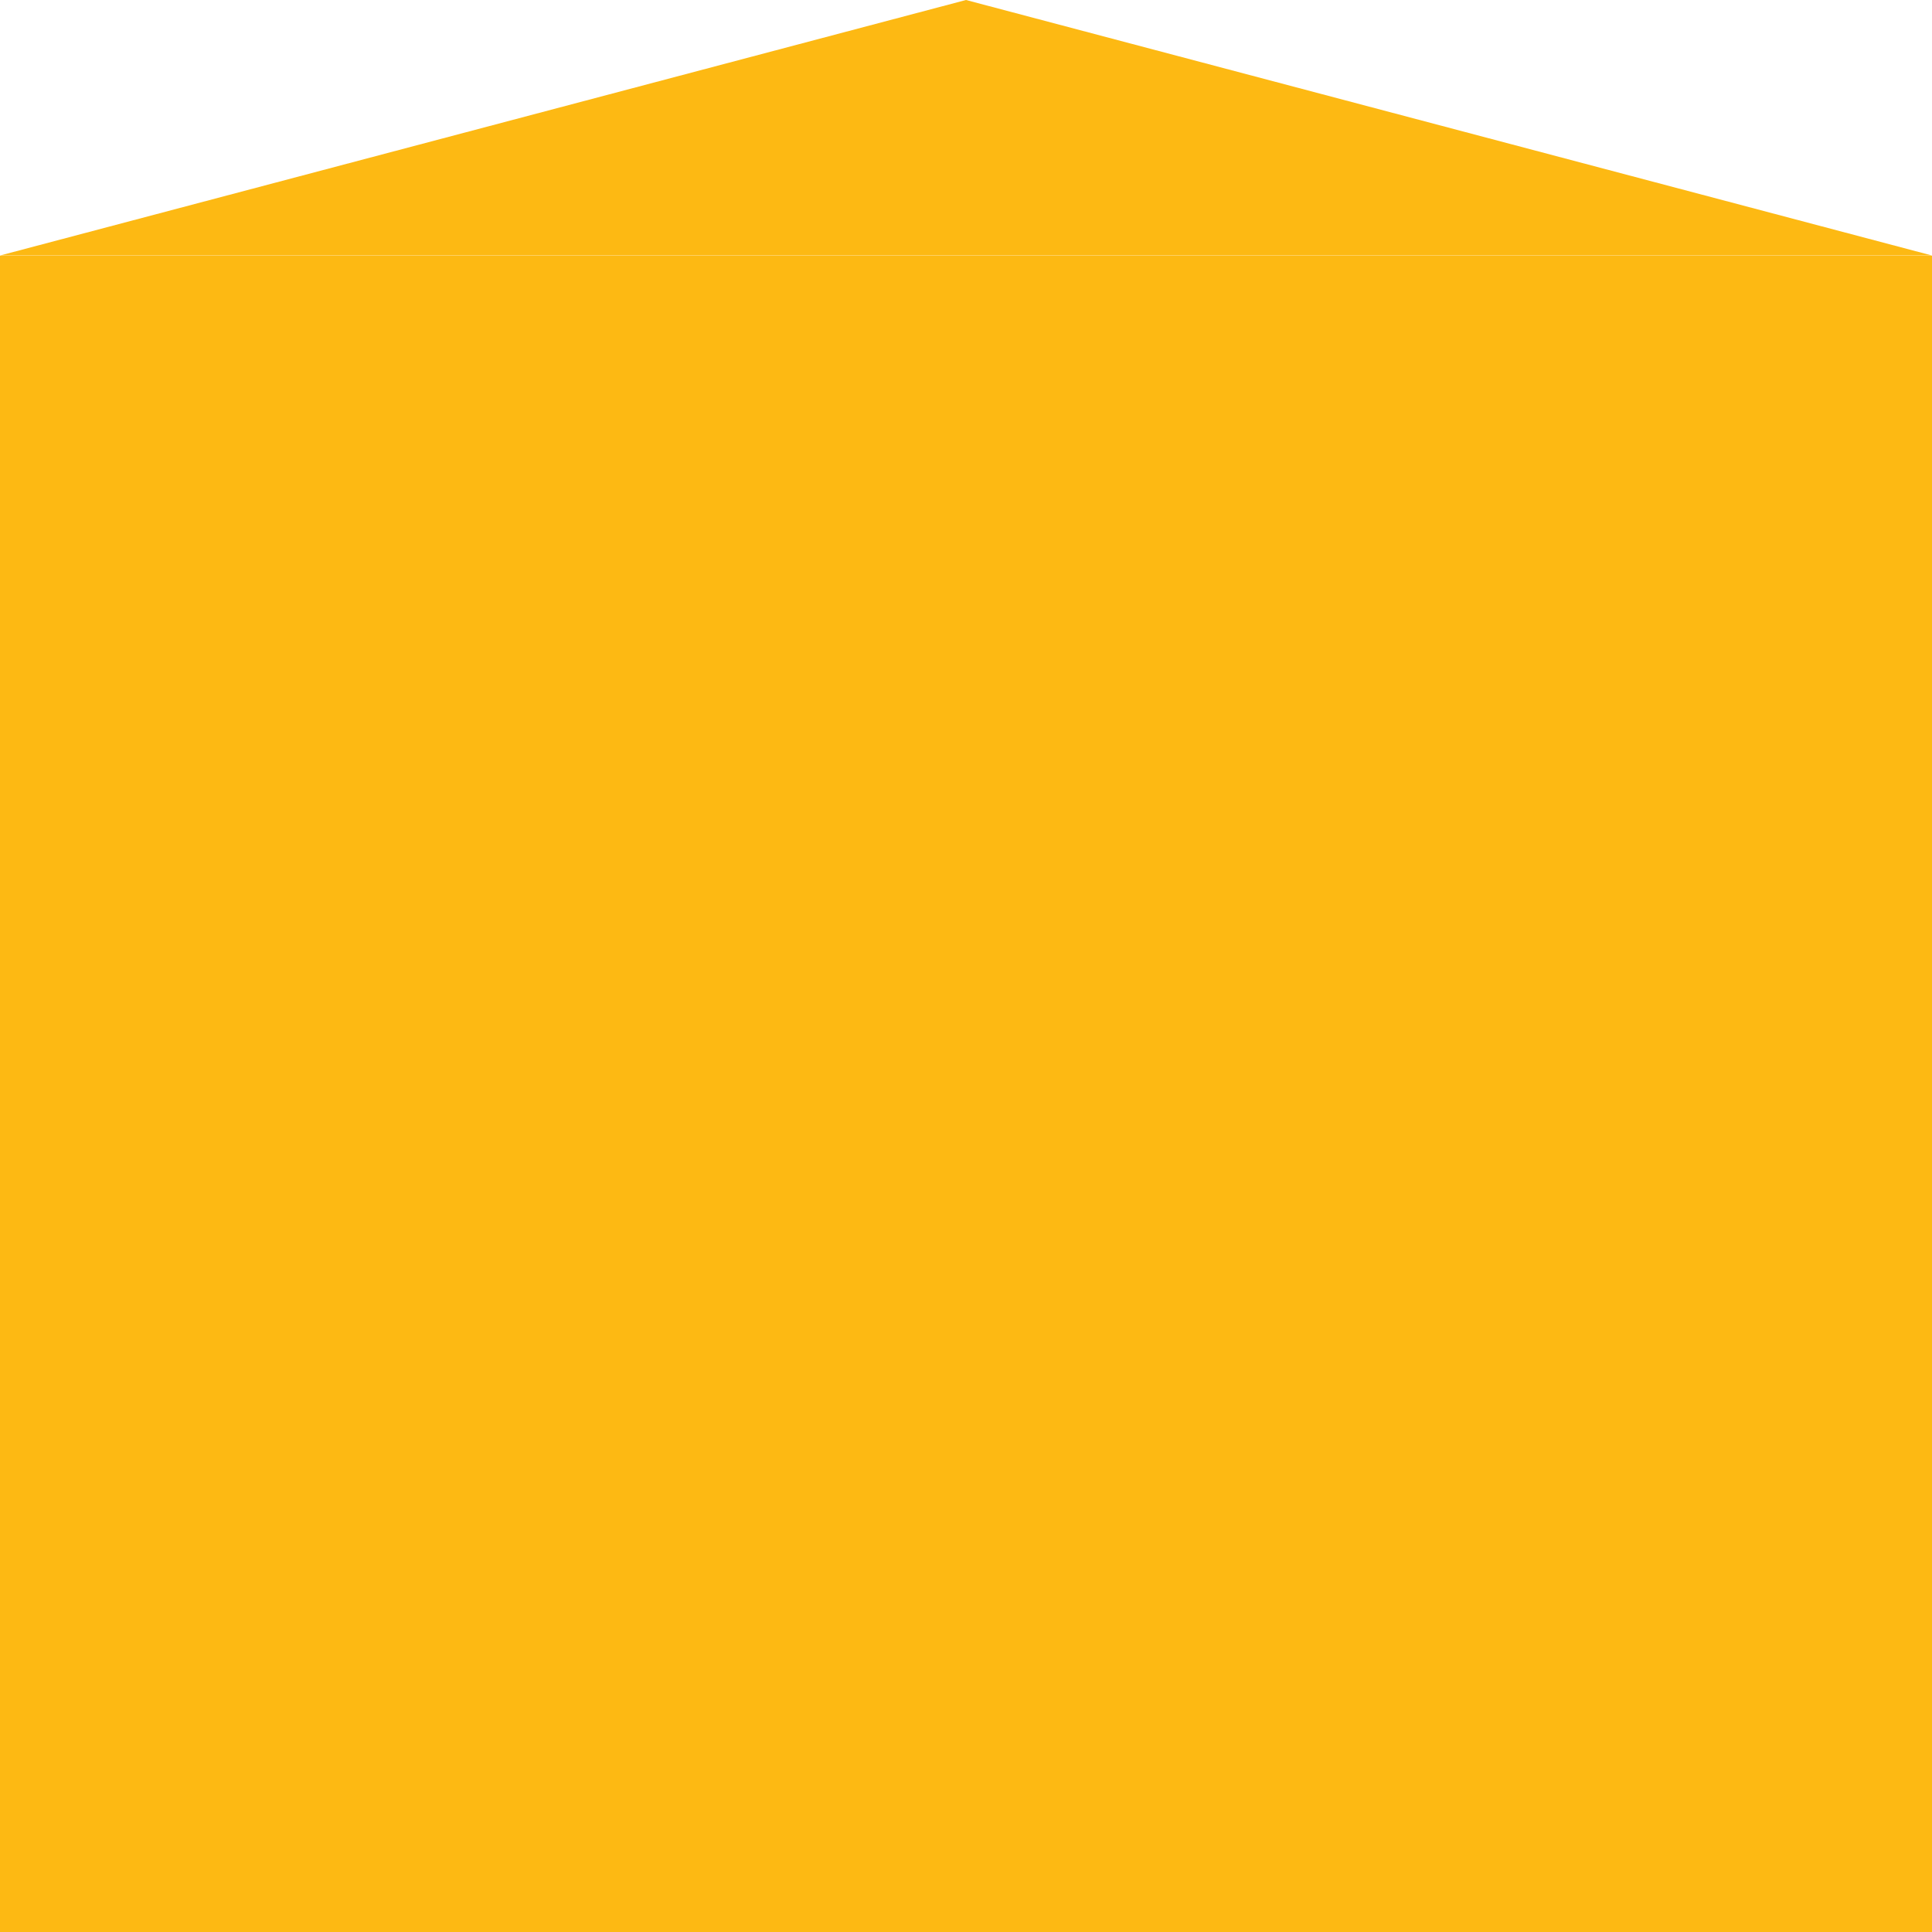
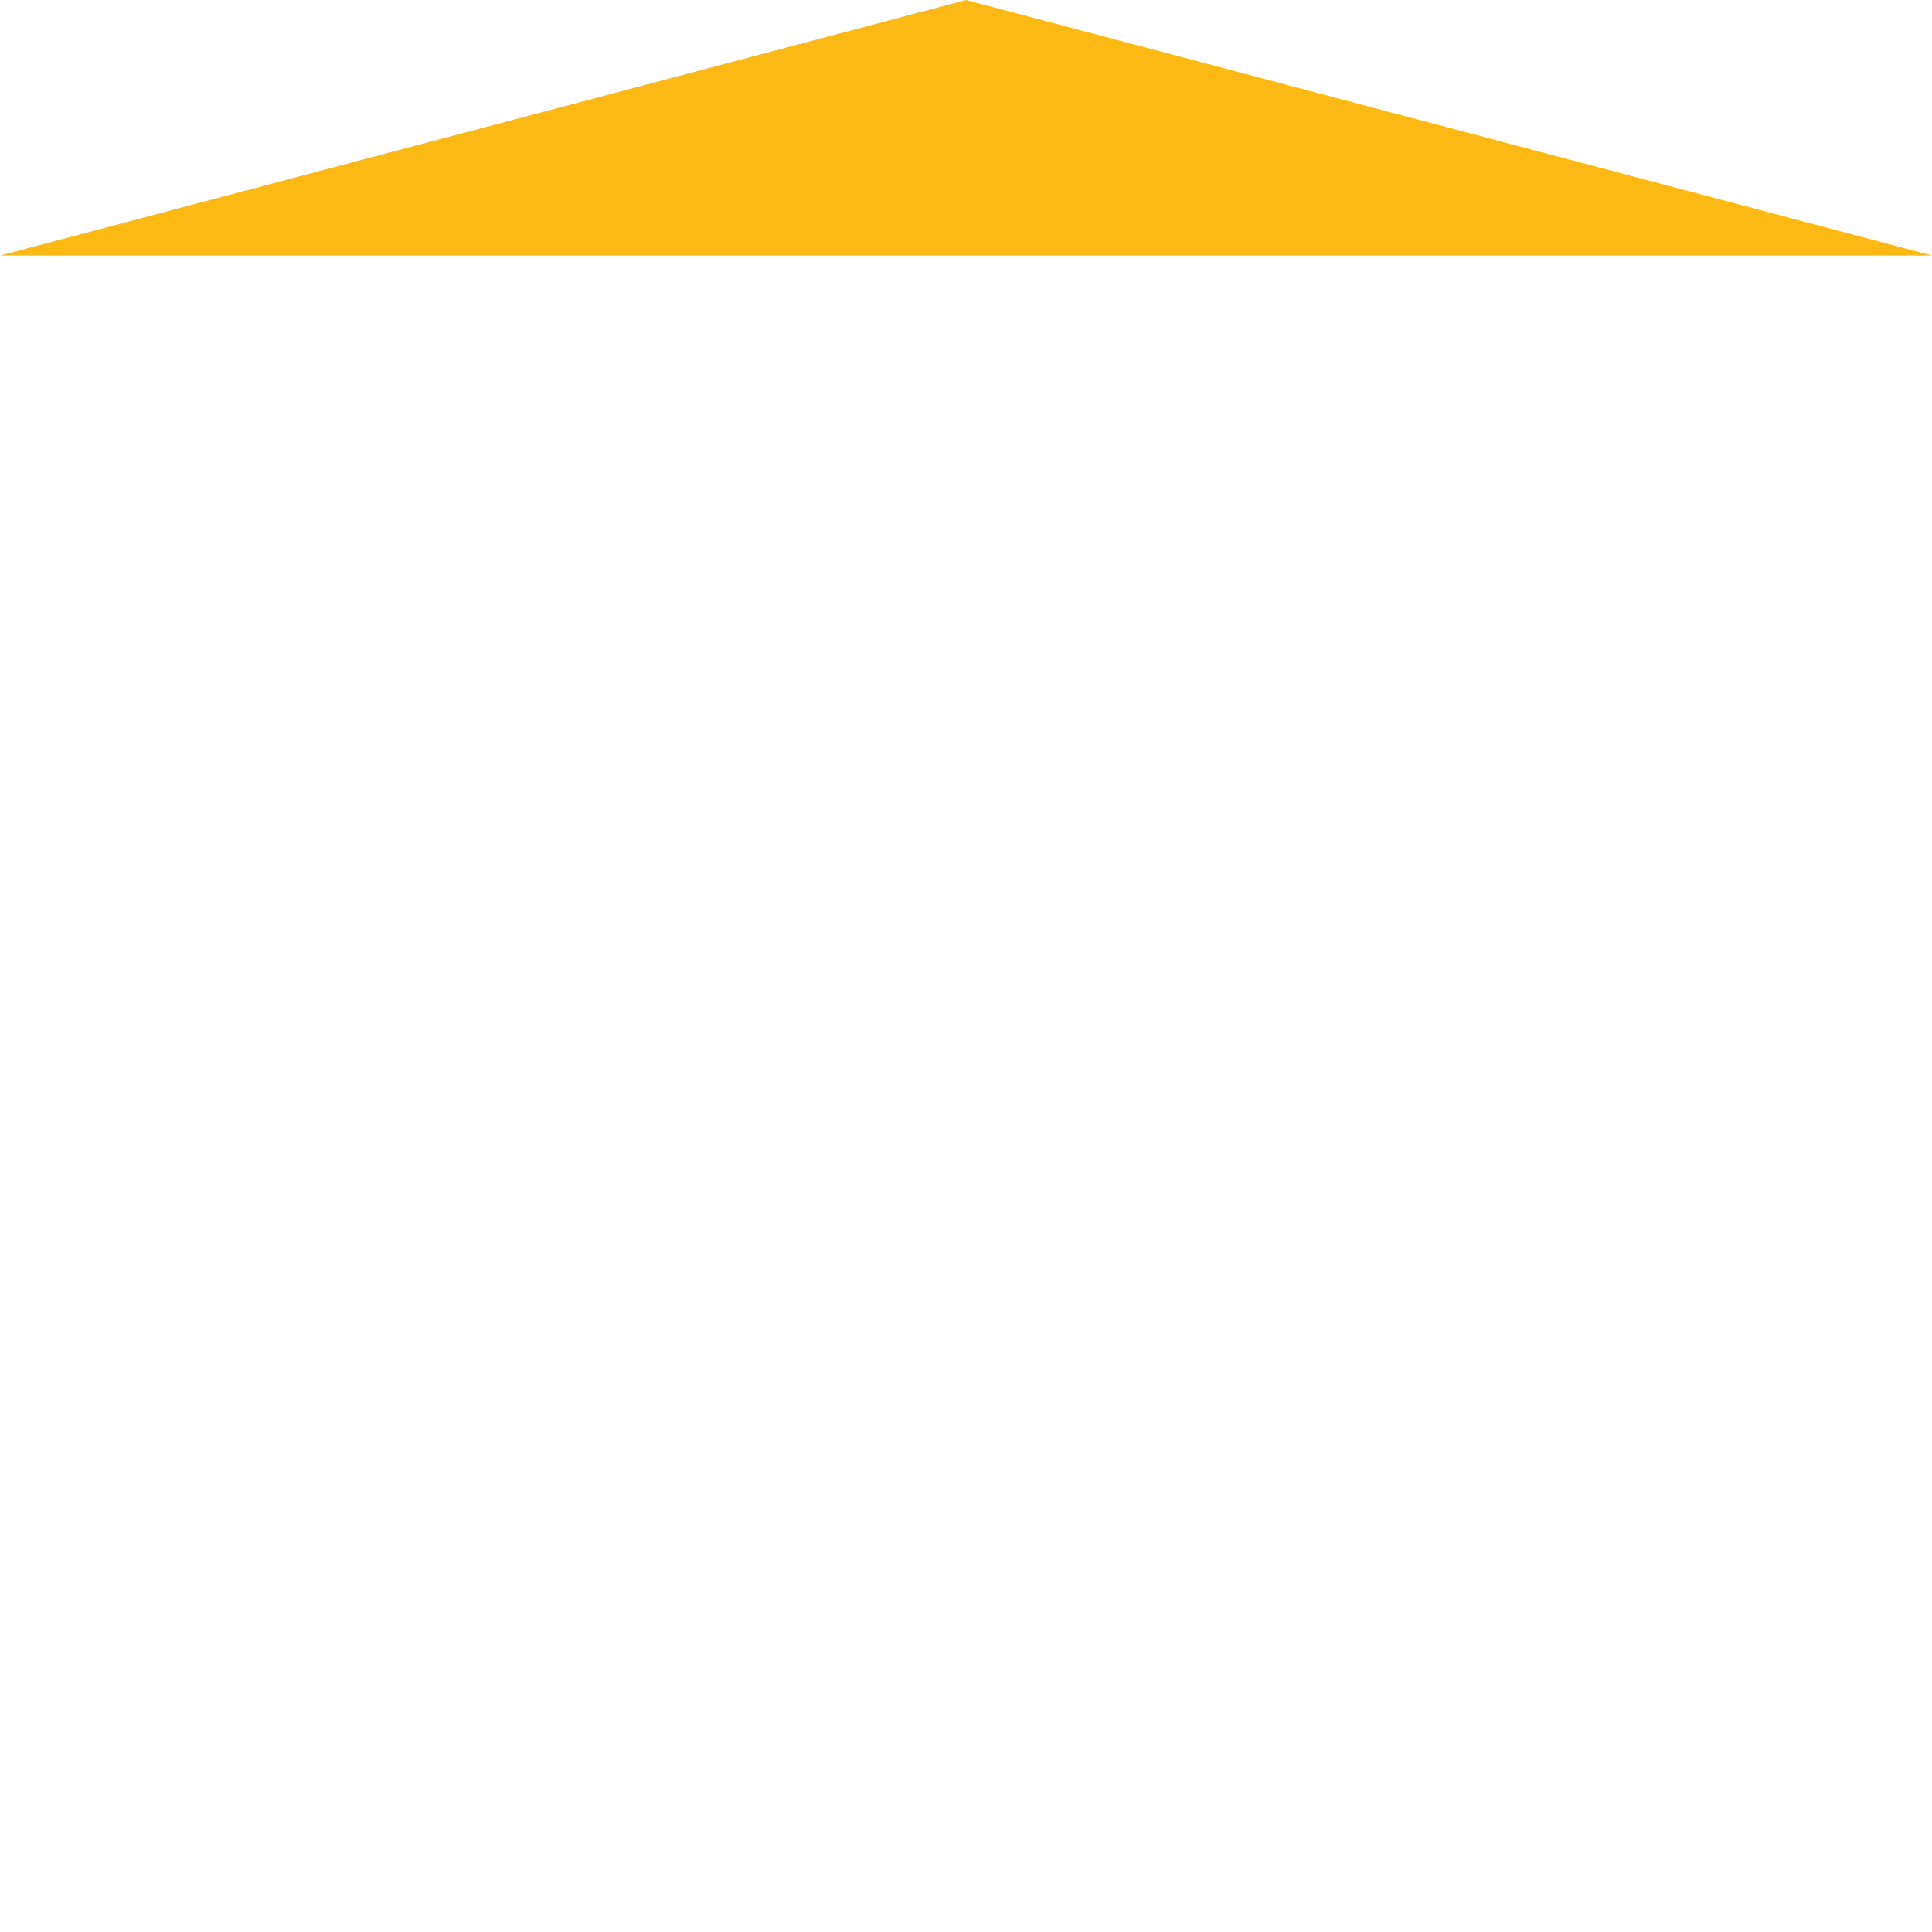
<svg xmlns="http://www.w3.org/2000/svg" width="12" height="12" viewBox="0 0 12 12" fill="none">
  <path d="M12 1.587L6 0L0 1.587H12Z" fill="#FDB913" />
-   <path d="M12 1.588H0V12H12V1.588Z" fill="#FDB913" />
</svg>